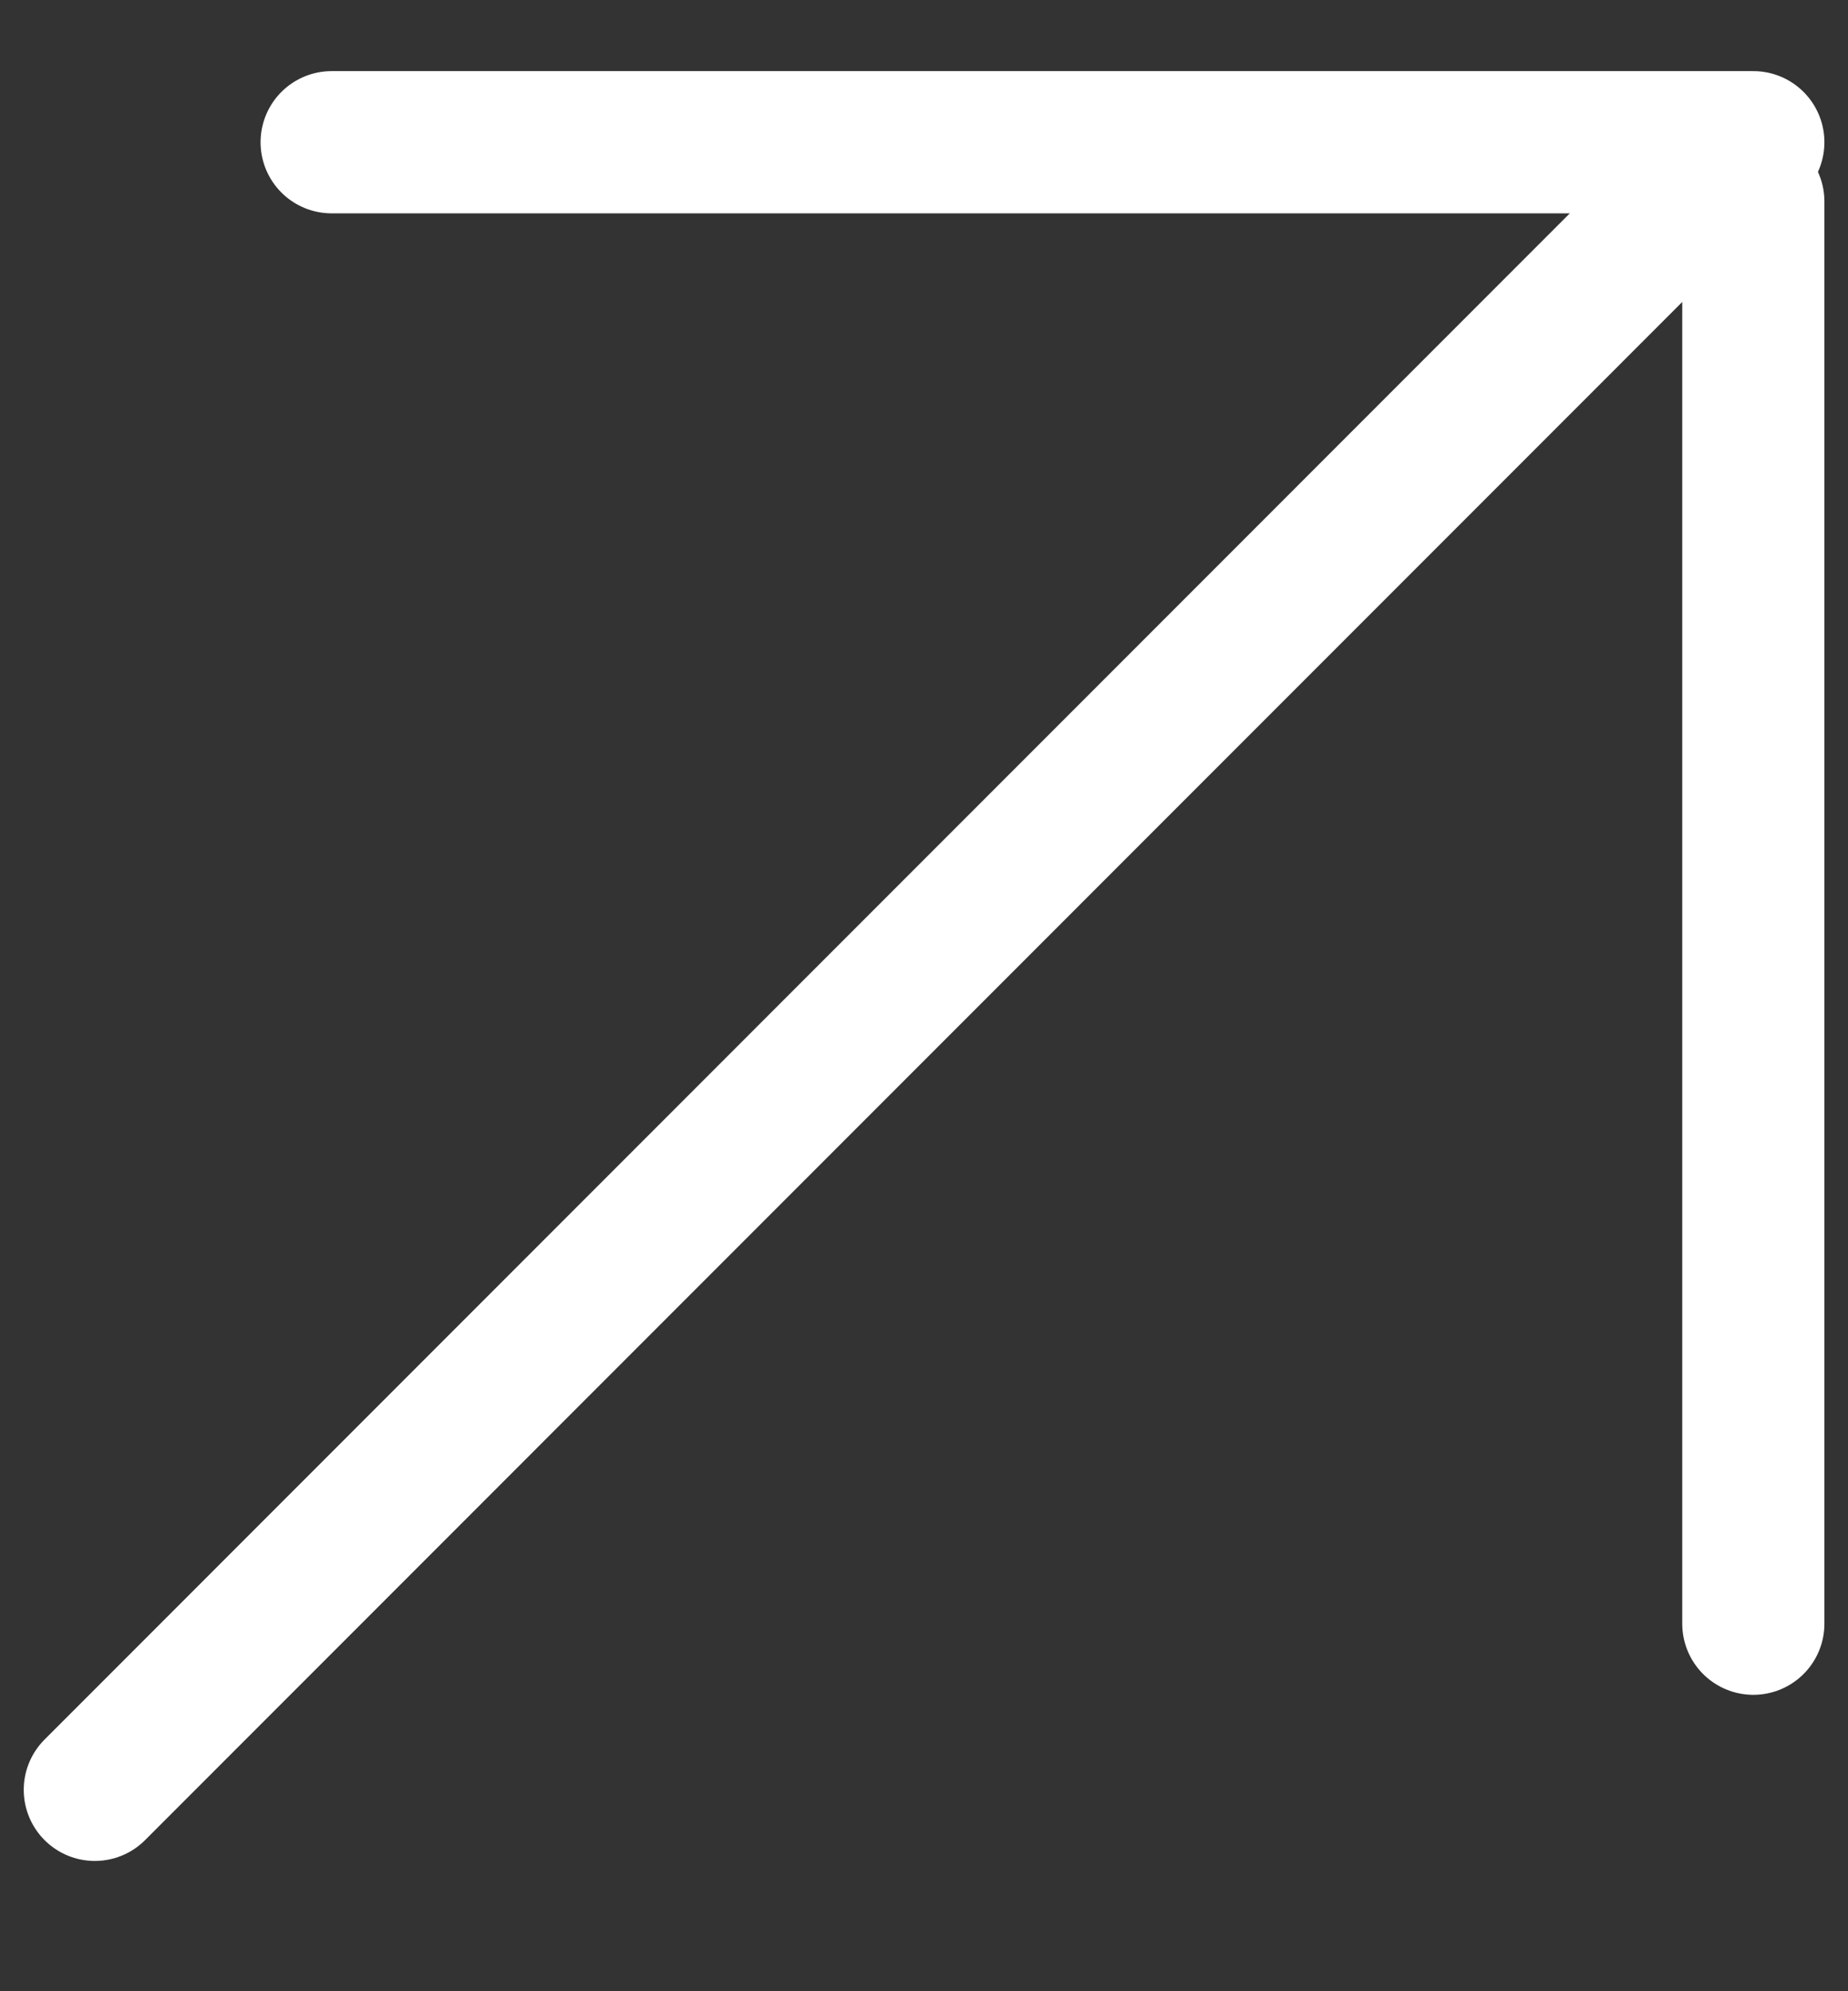
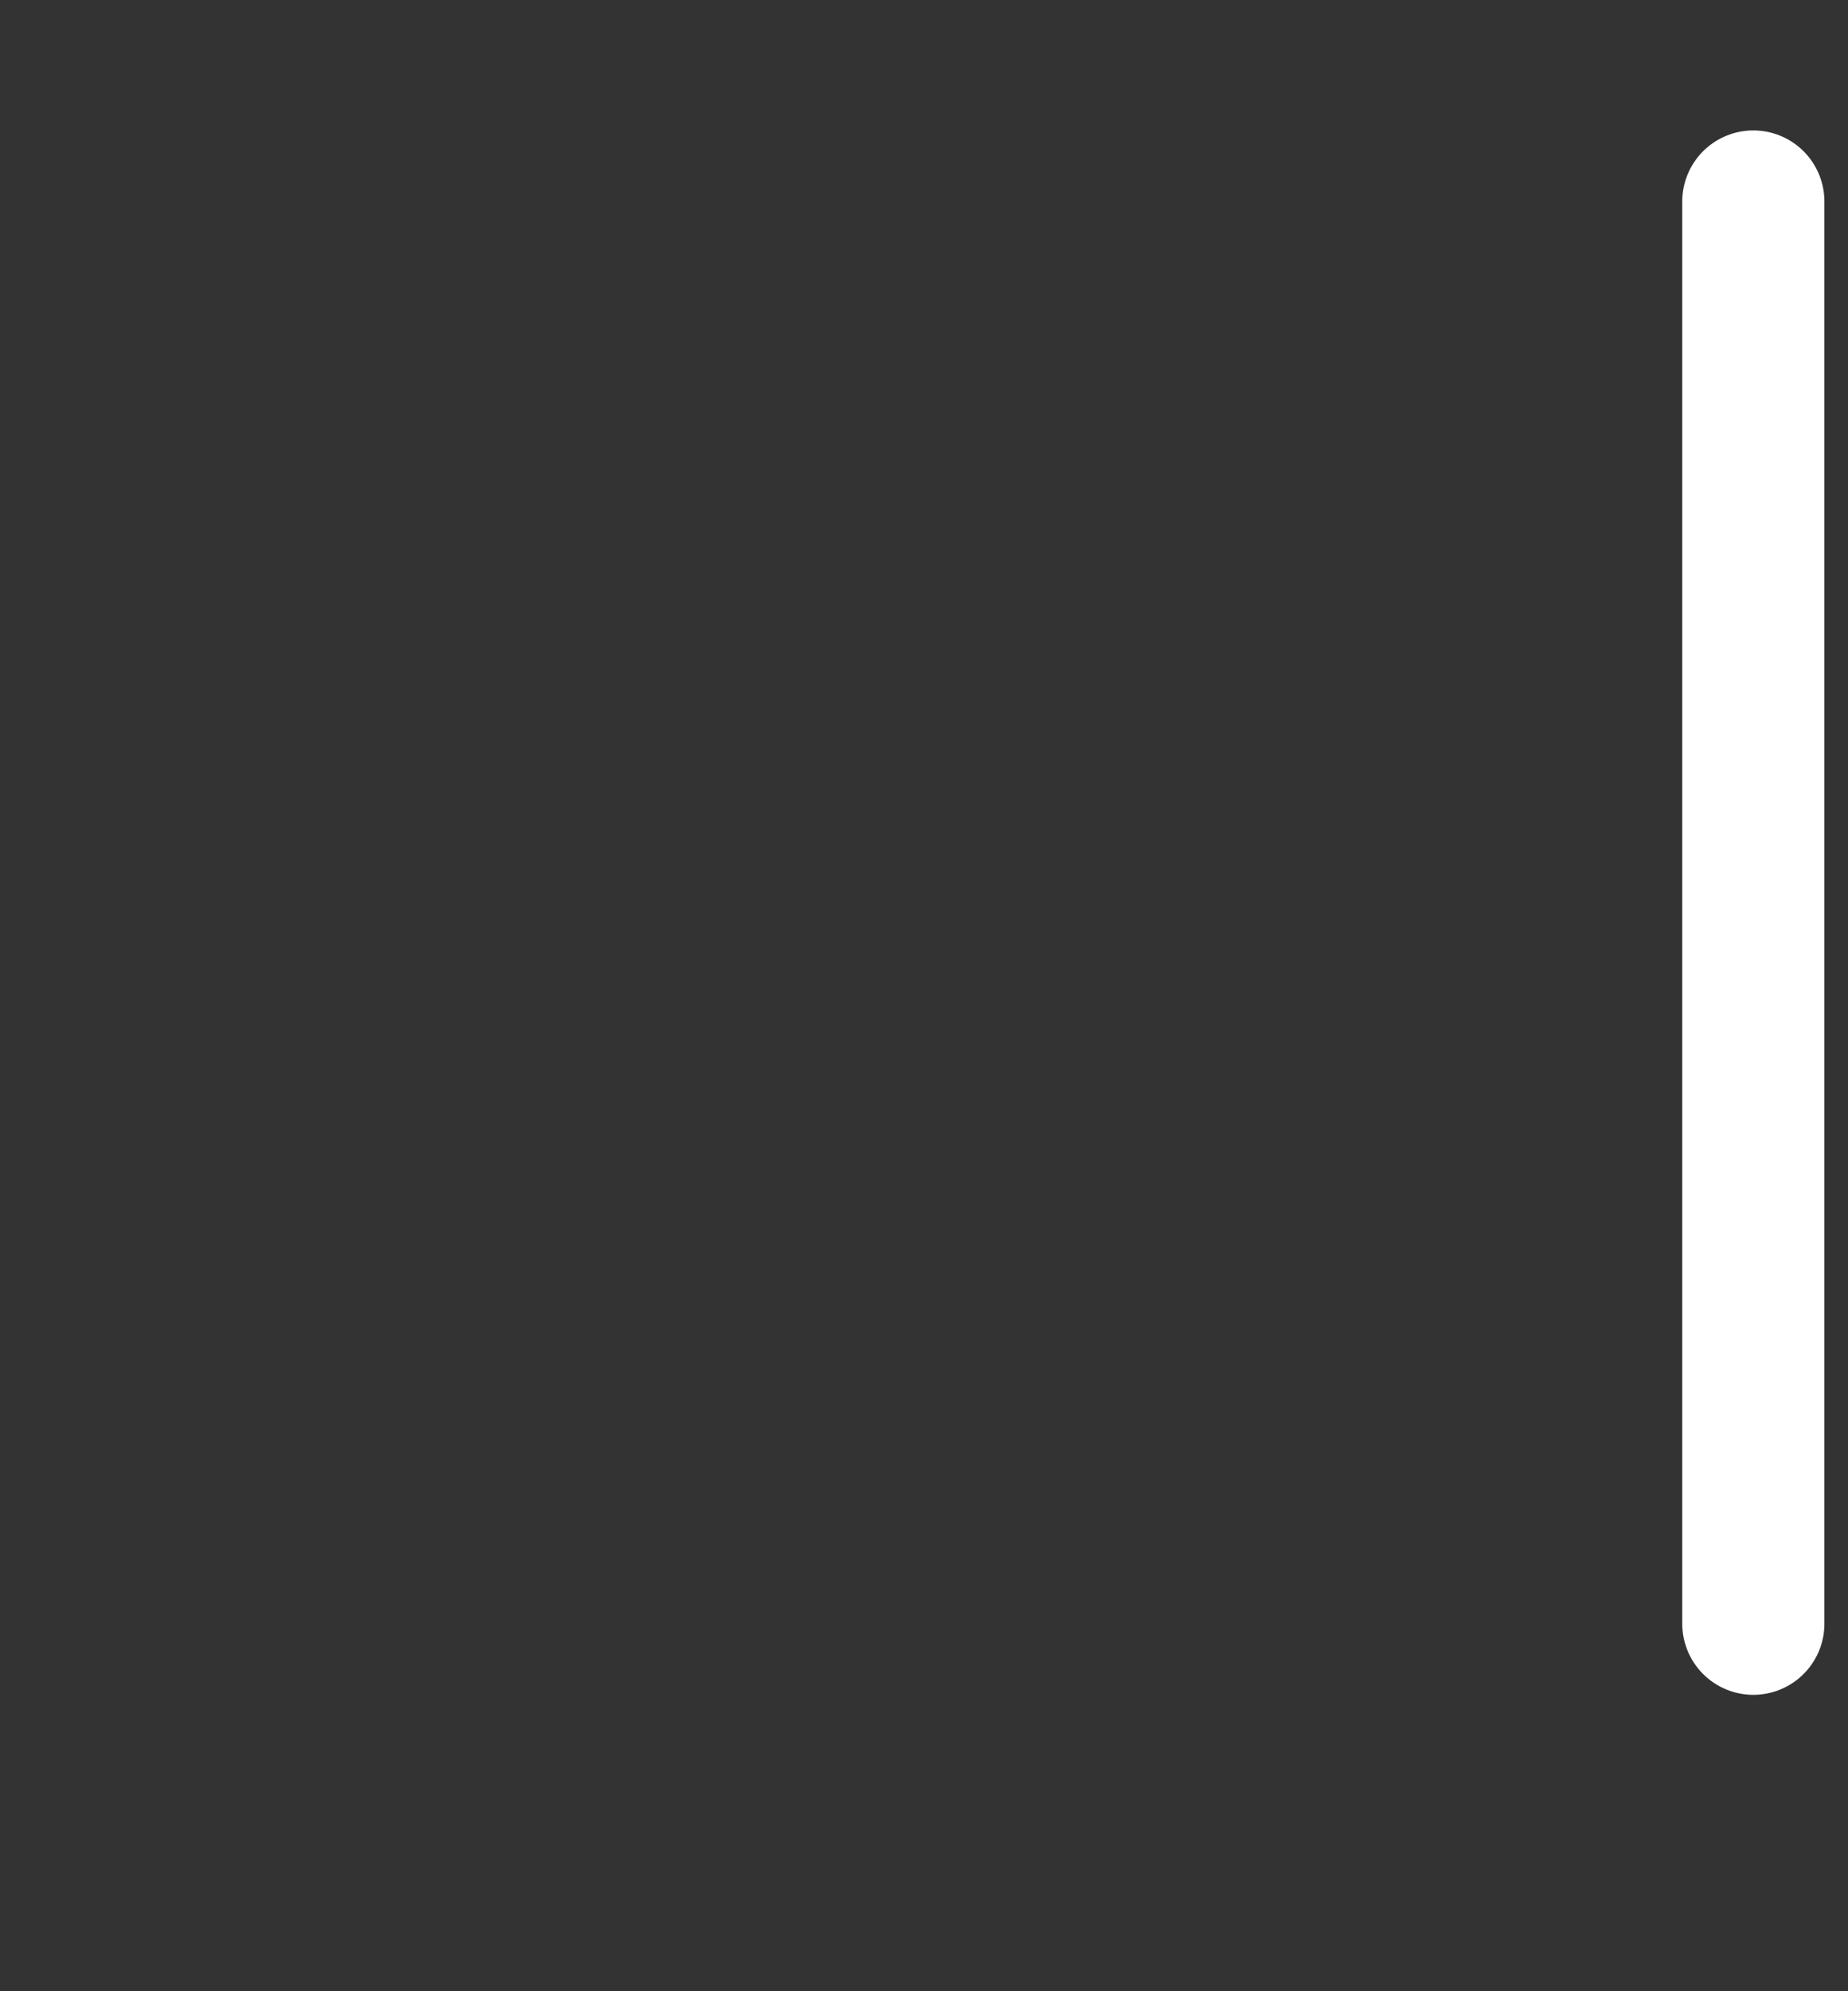
<svg xmlns="http://www.w3.org/2000/svg" width="13" height="14" viewBox="0 0 13 14" fill="none">
  <rect x="0" y="0" width="13" height="14" fill="#333333" stroke="none" />
  <path d="M12.334 11.416L12.334 1.417" stroke="white" stroke-linecap="round" />
-   <path d="M2.333 1L12.334 1" stroke="white" stroke-linecap="round" />
-   <path d="M0.667 12.584L11.862 1.388" stroke="white" stroke-linecap="round" />
</svg>